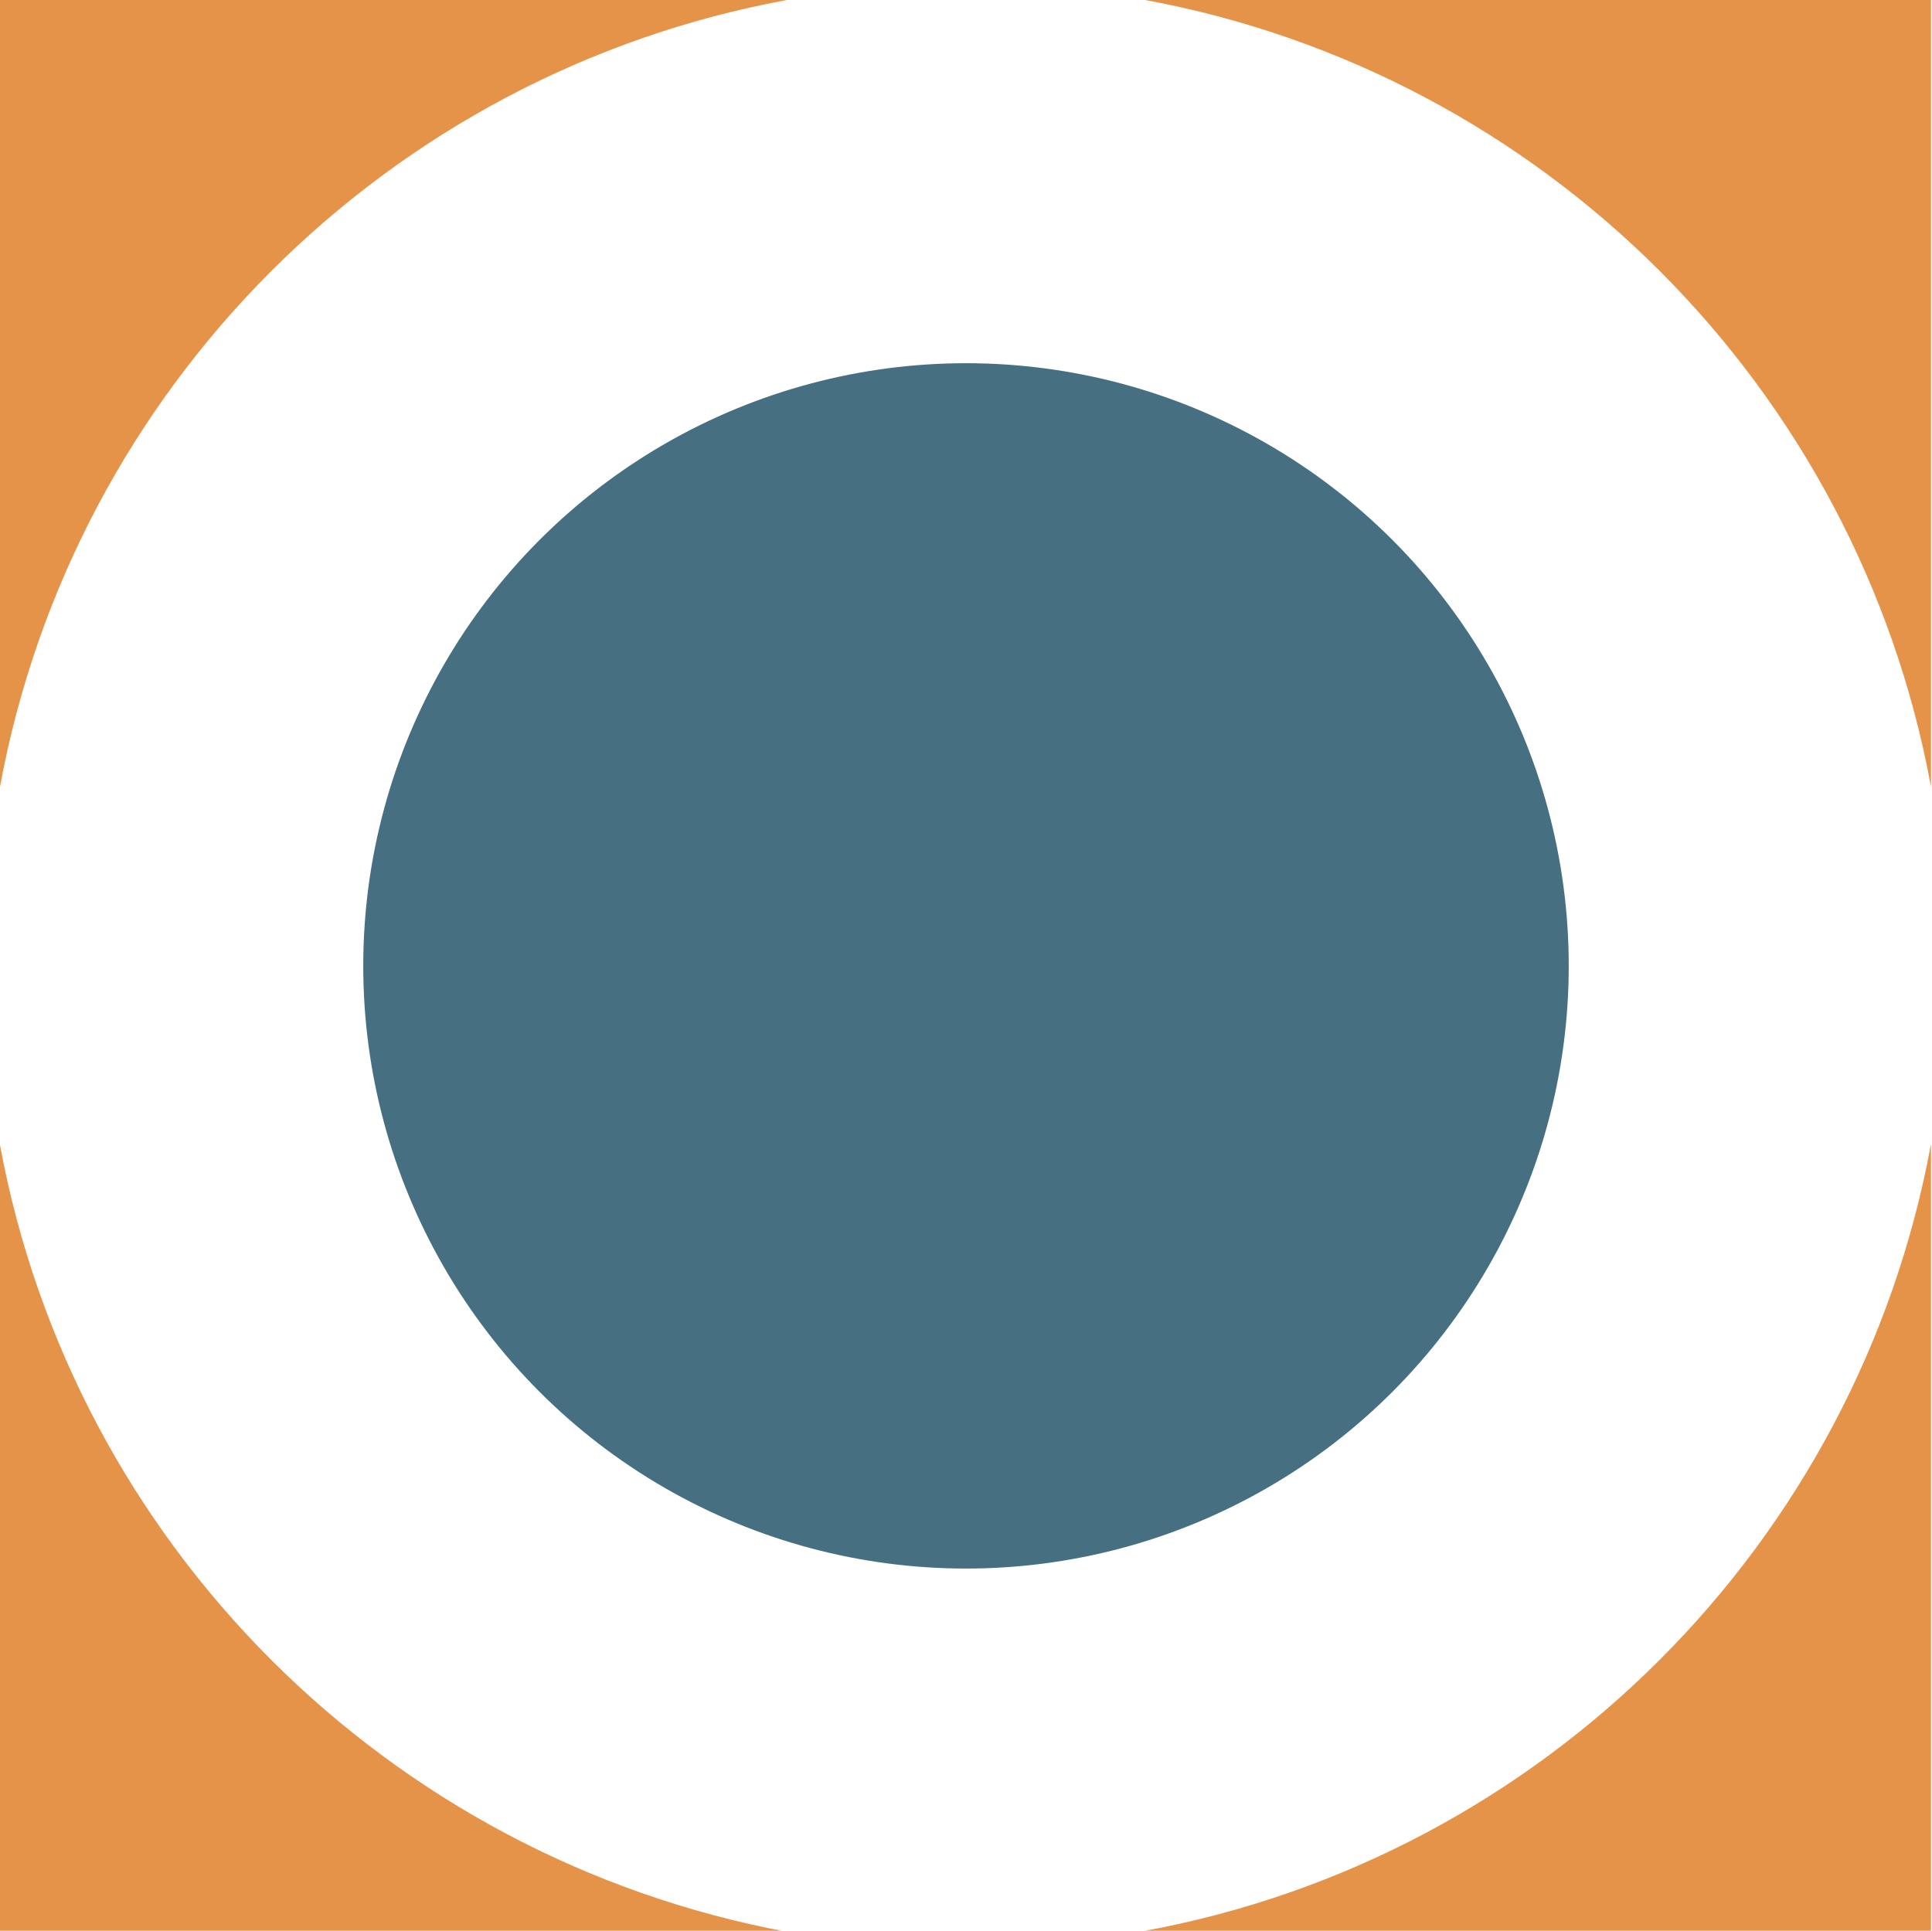
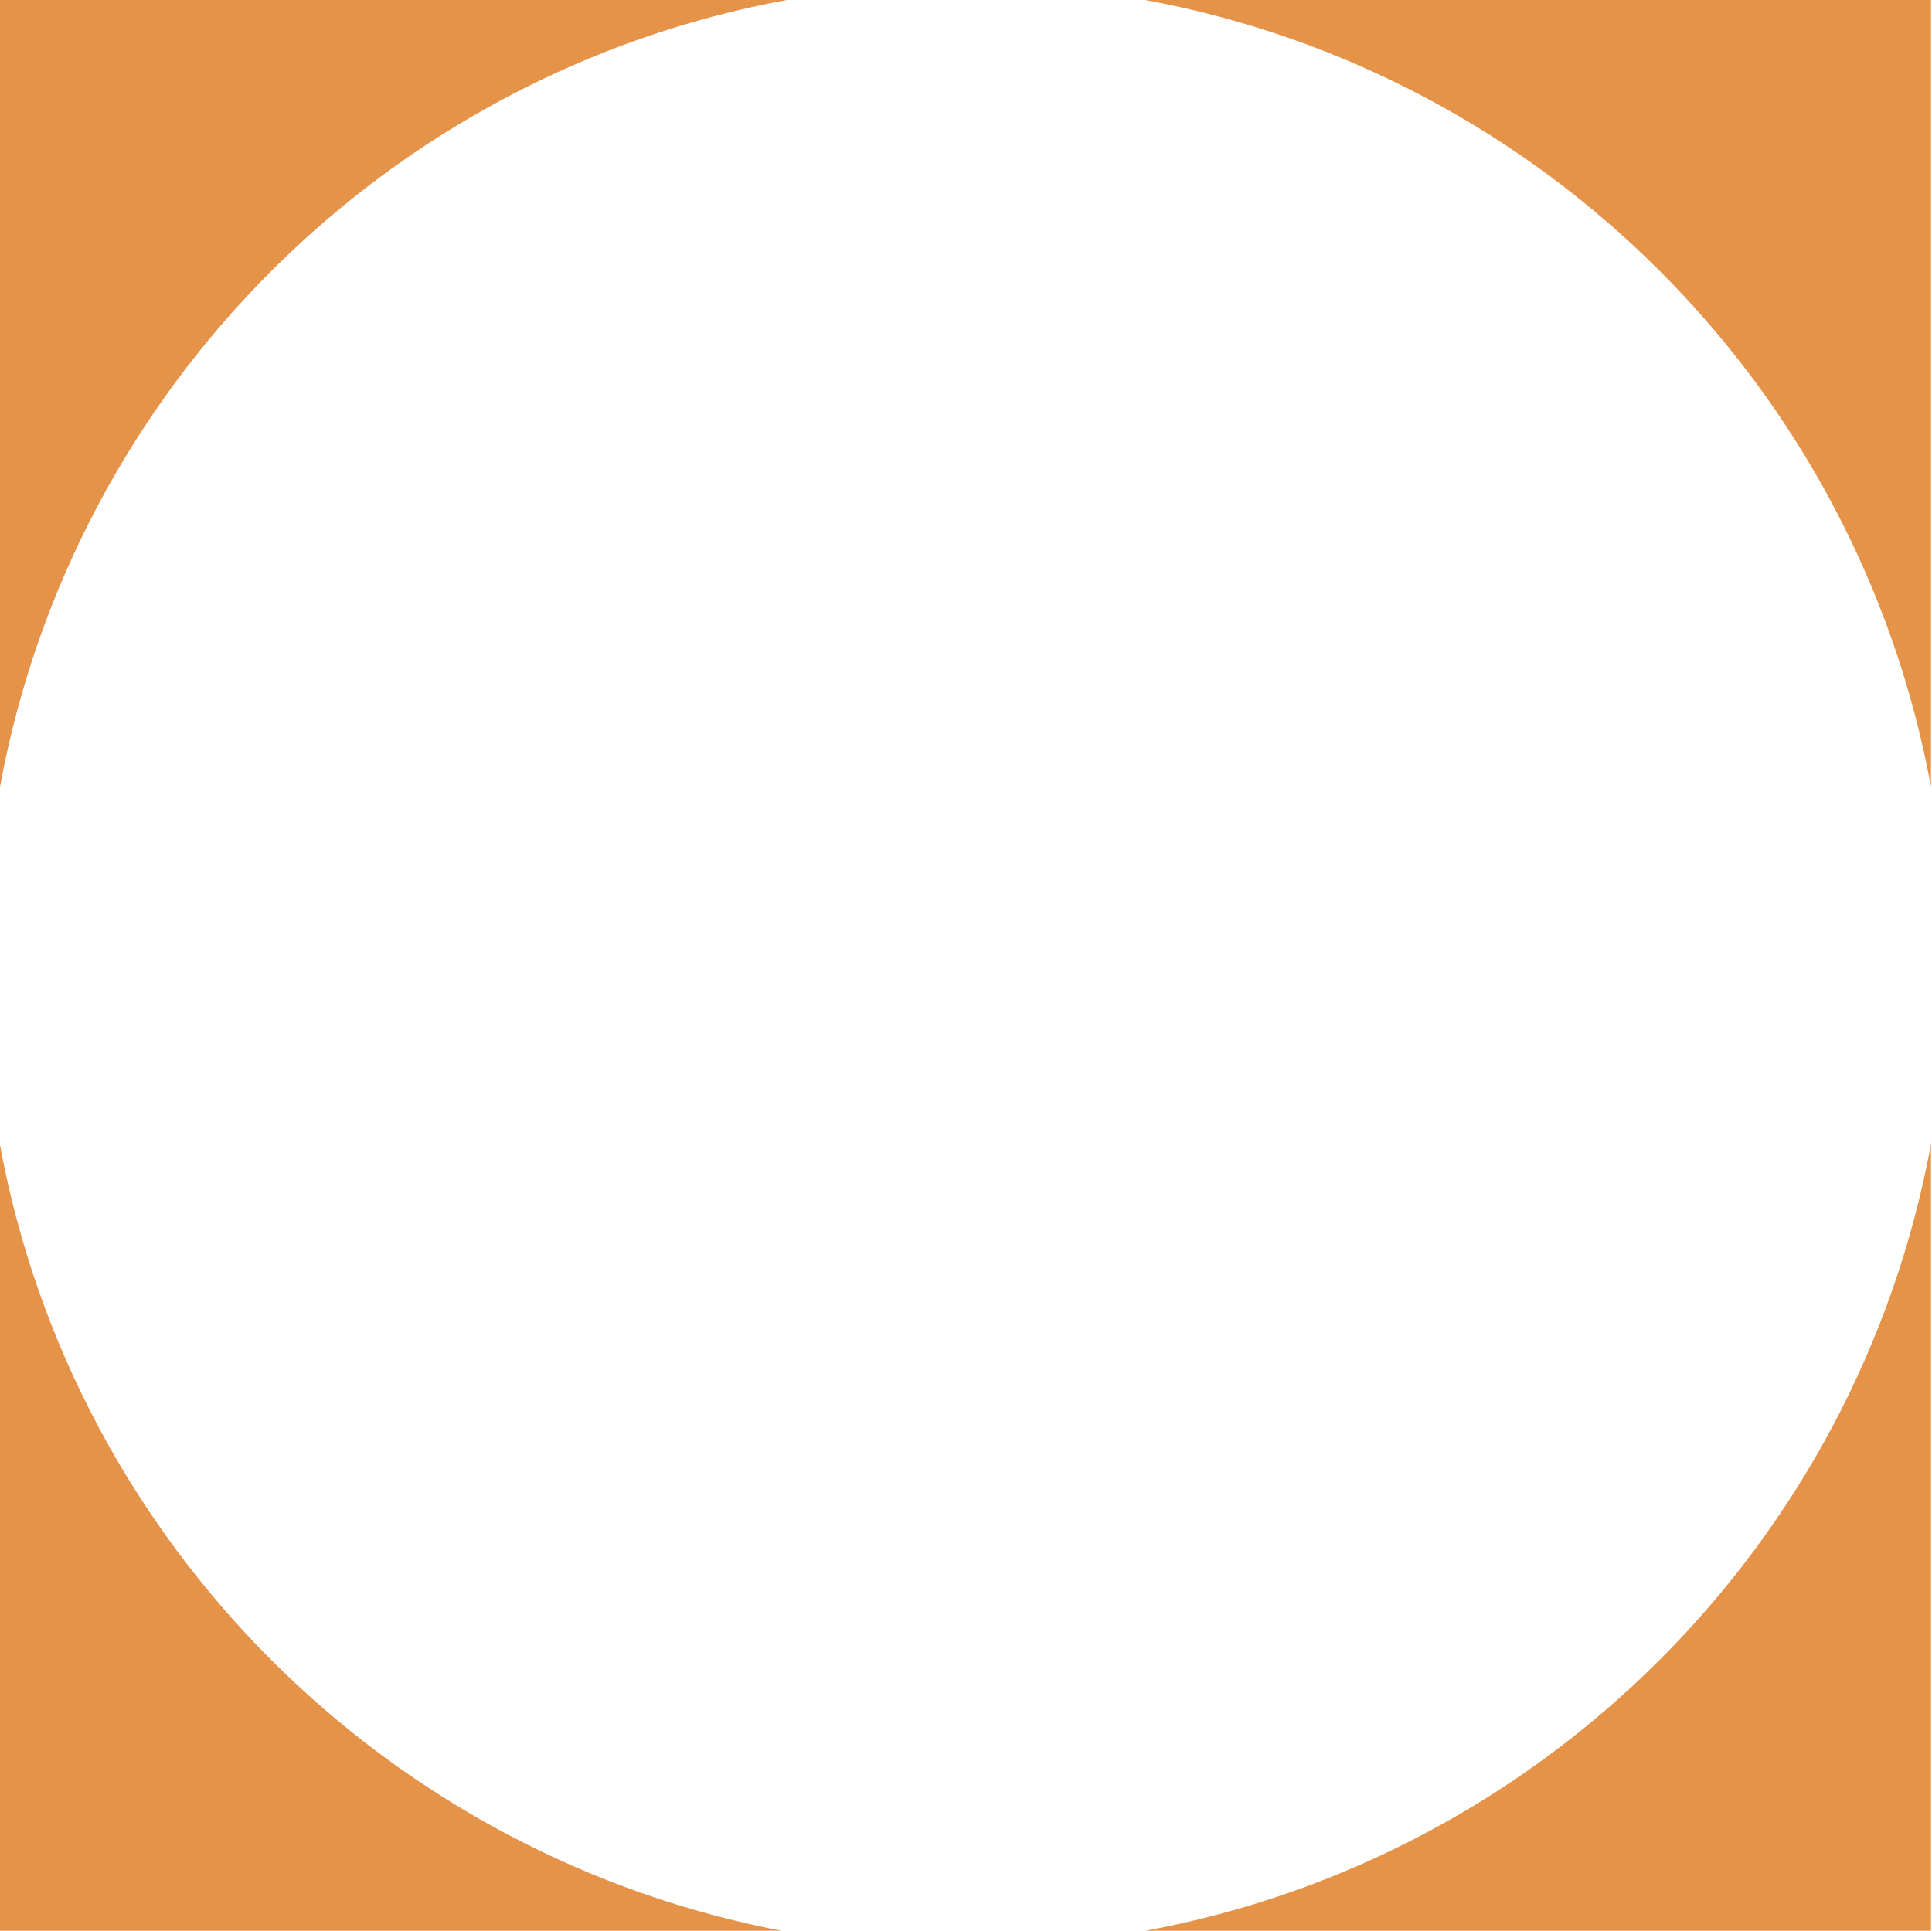
<svg xmlns="http://www.w3.org/2000/svg" id="Layer_1" x="0px" y="0px" viewBox="0 0 192 191.9" style="enable-background:new 0 0 192 191.9;" xml:space="preserve">
  <style type="text/css"> .st0{fill:#FFFFFF;} .st1{fill:#E59349;} .st2{fill:#467082;} </style>
  <g>
-     <rect class="st0" width="192" height="191.9" />
    <g>
      <g>
        <path class="st1" d="M78.2,0H0v78.2C7.3,38.5,38.5,7.3,78.2,0z" />
        <path class="st1" d="M191.9,78.2V0h-78.1C153.4,7.3,184.6,38.5,191.9,78.2z" />
        <path class="st1" d="M113.8,191.9h78.1v-78.2C184.6,153.4,153.4,184.6,113.8,191.9z" />
-         <path class="st1" d="M0,113.8v78.2h78.2C38.5,184.6,7.3,153.4,0,113.8z" />
+         <path class="st1" d="M0,113.8v78.2h78.2C38.5,184.6,7.3,153.4,0,113.8" />
      </g>
-       <circle class="st2" cx="96" cy="96" r="59.9" />
    </g>
  </g>
</svg>